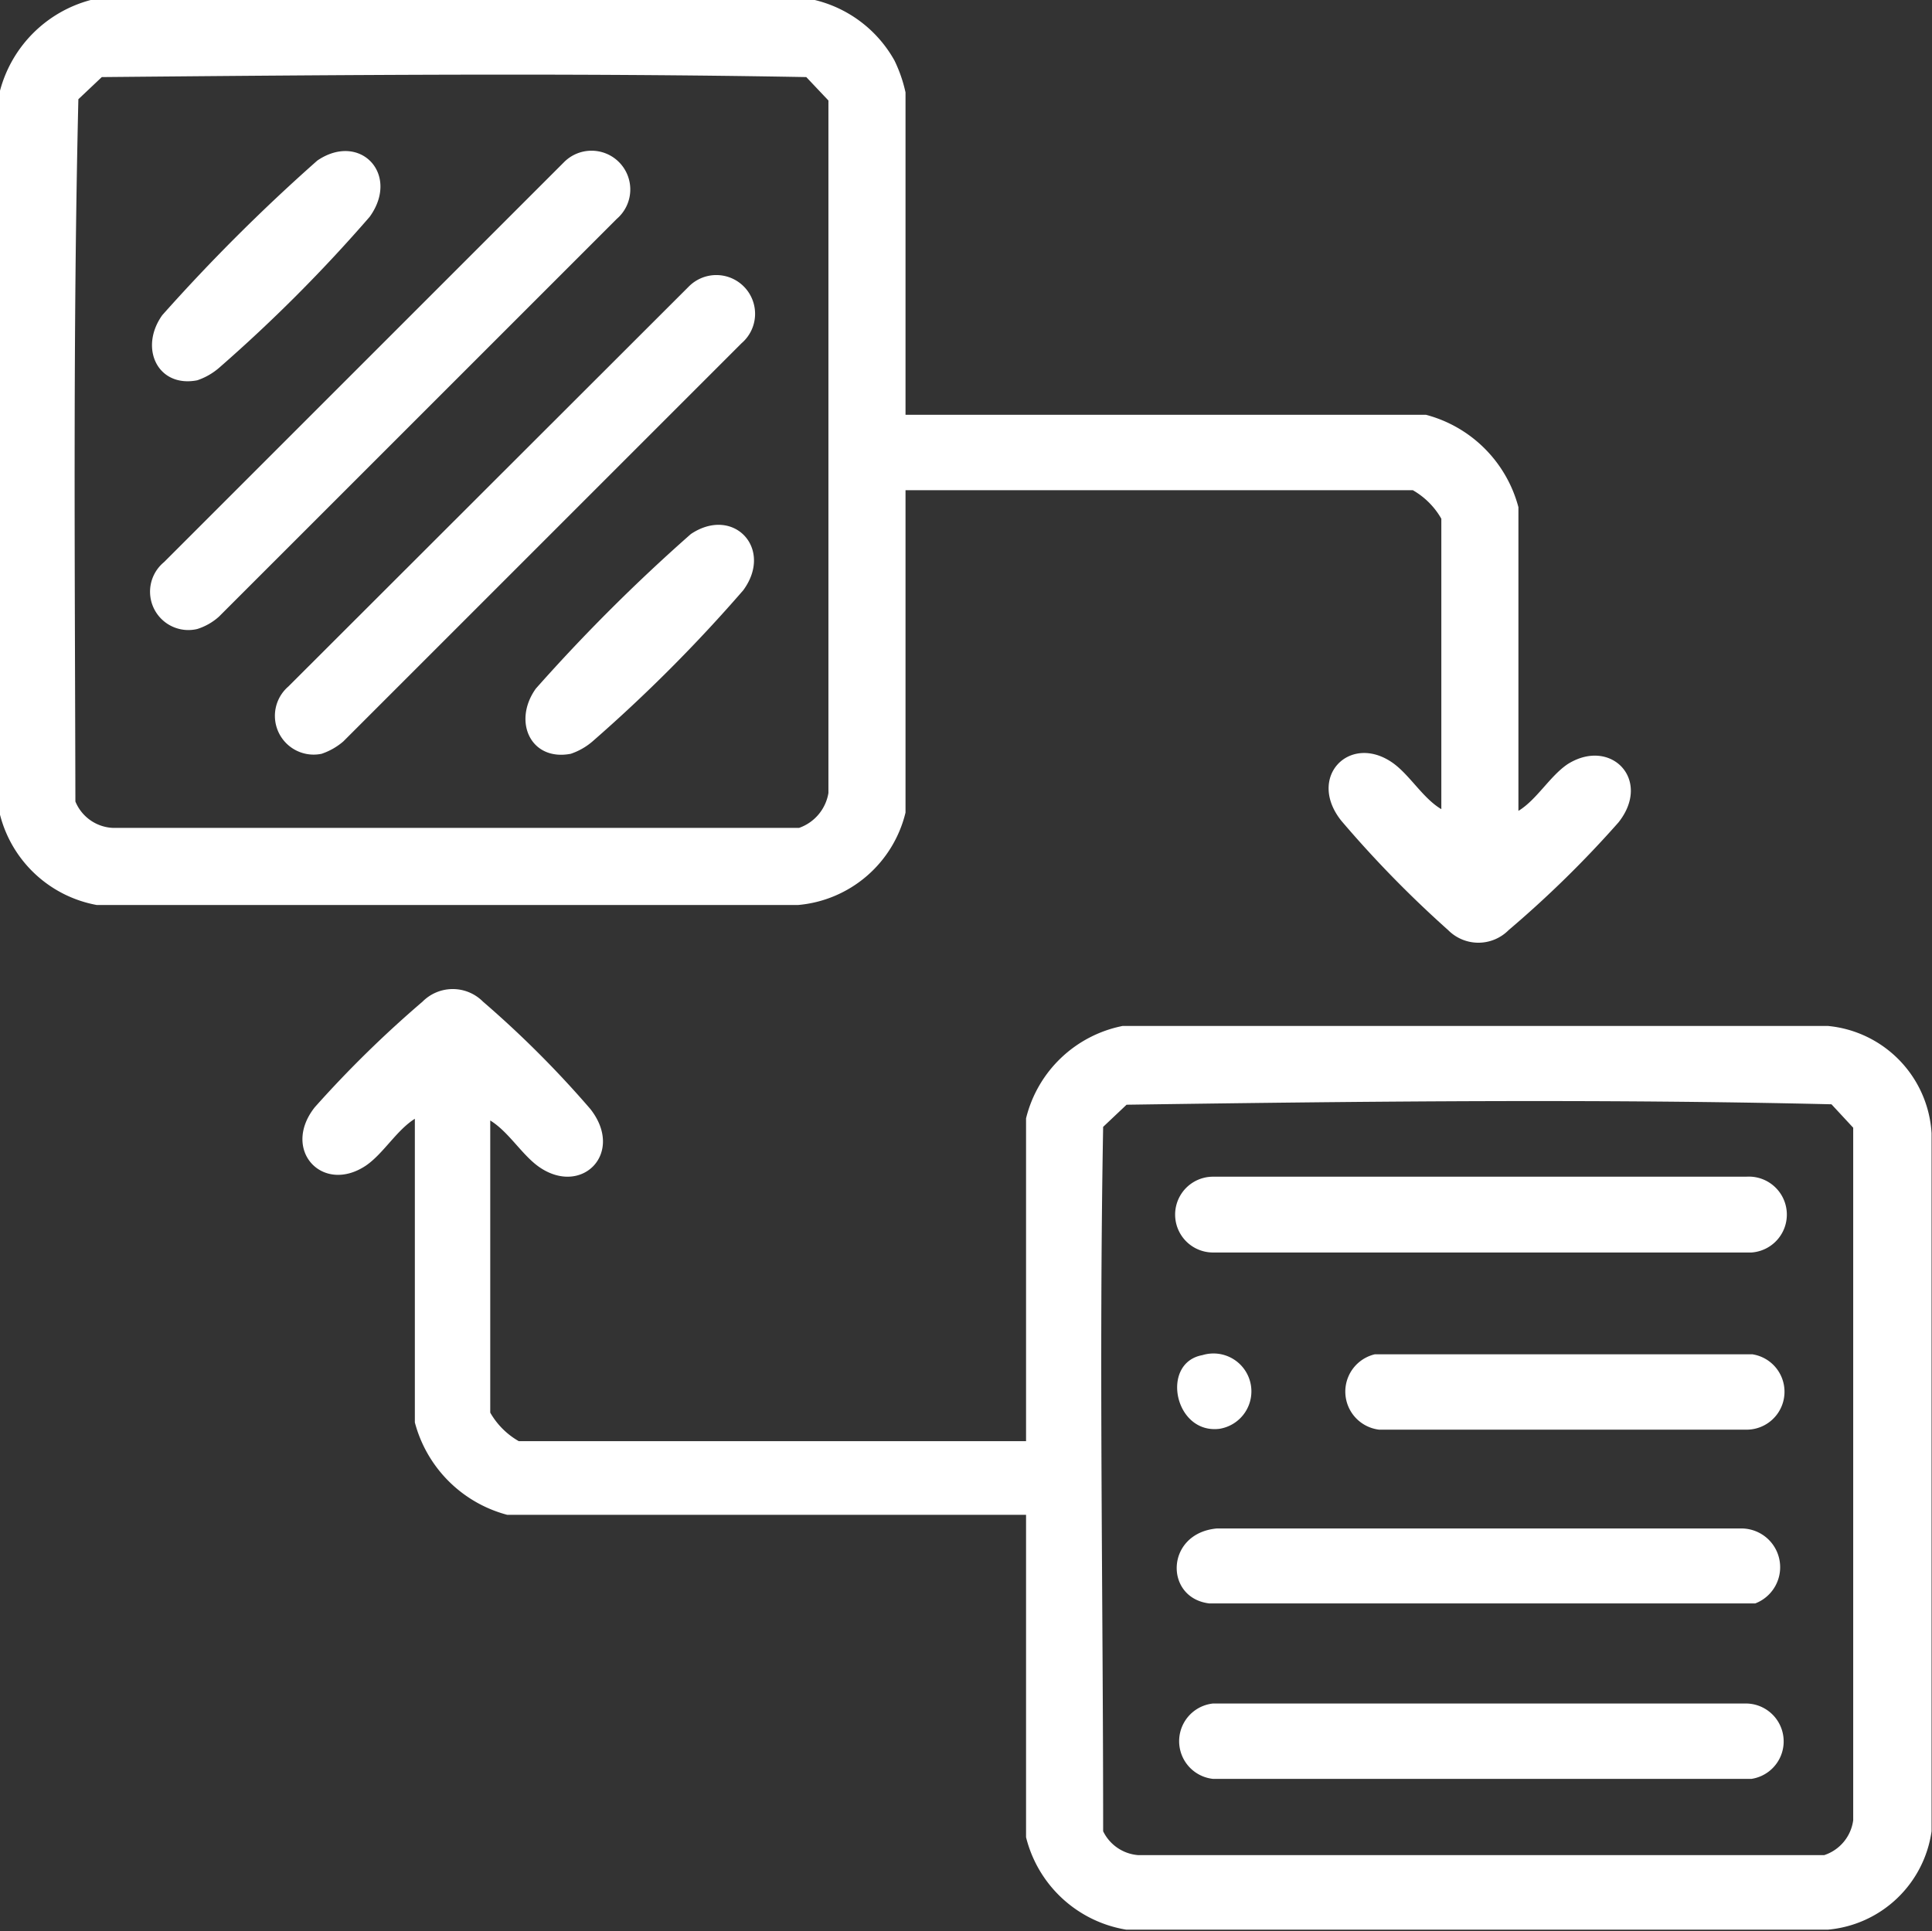
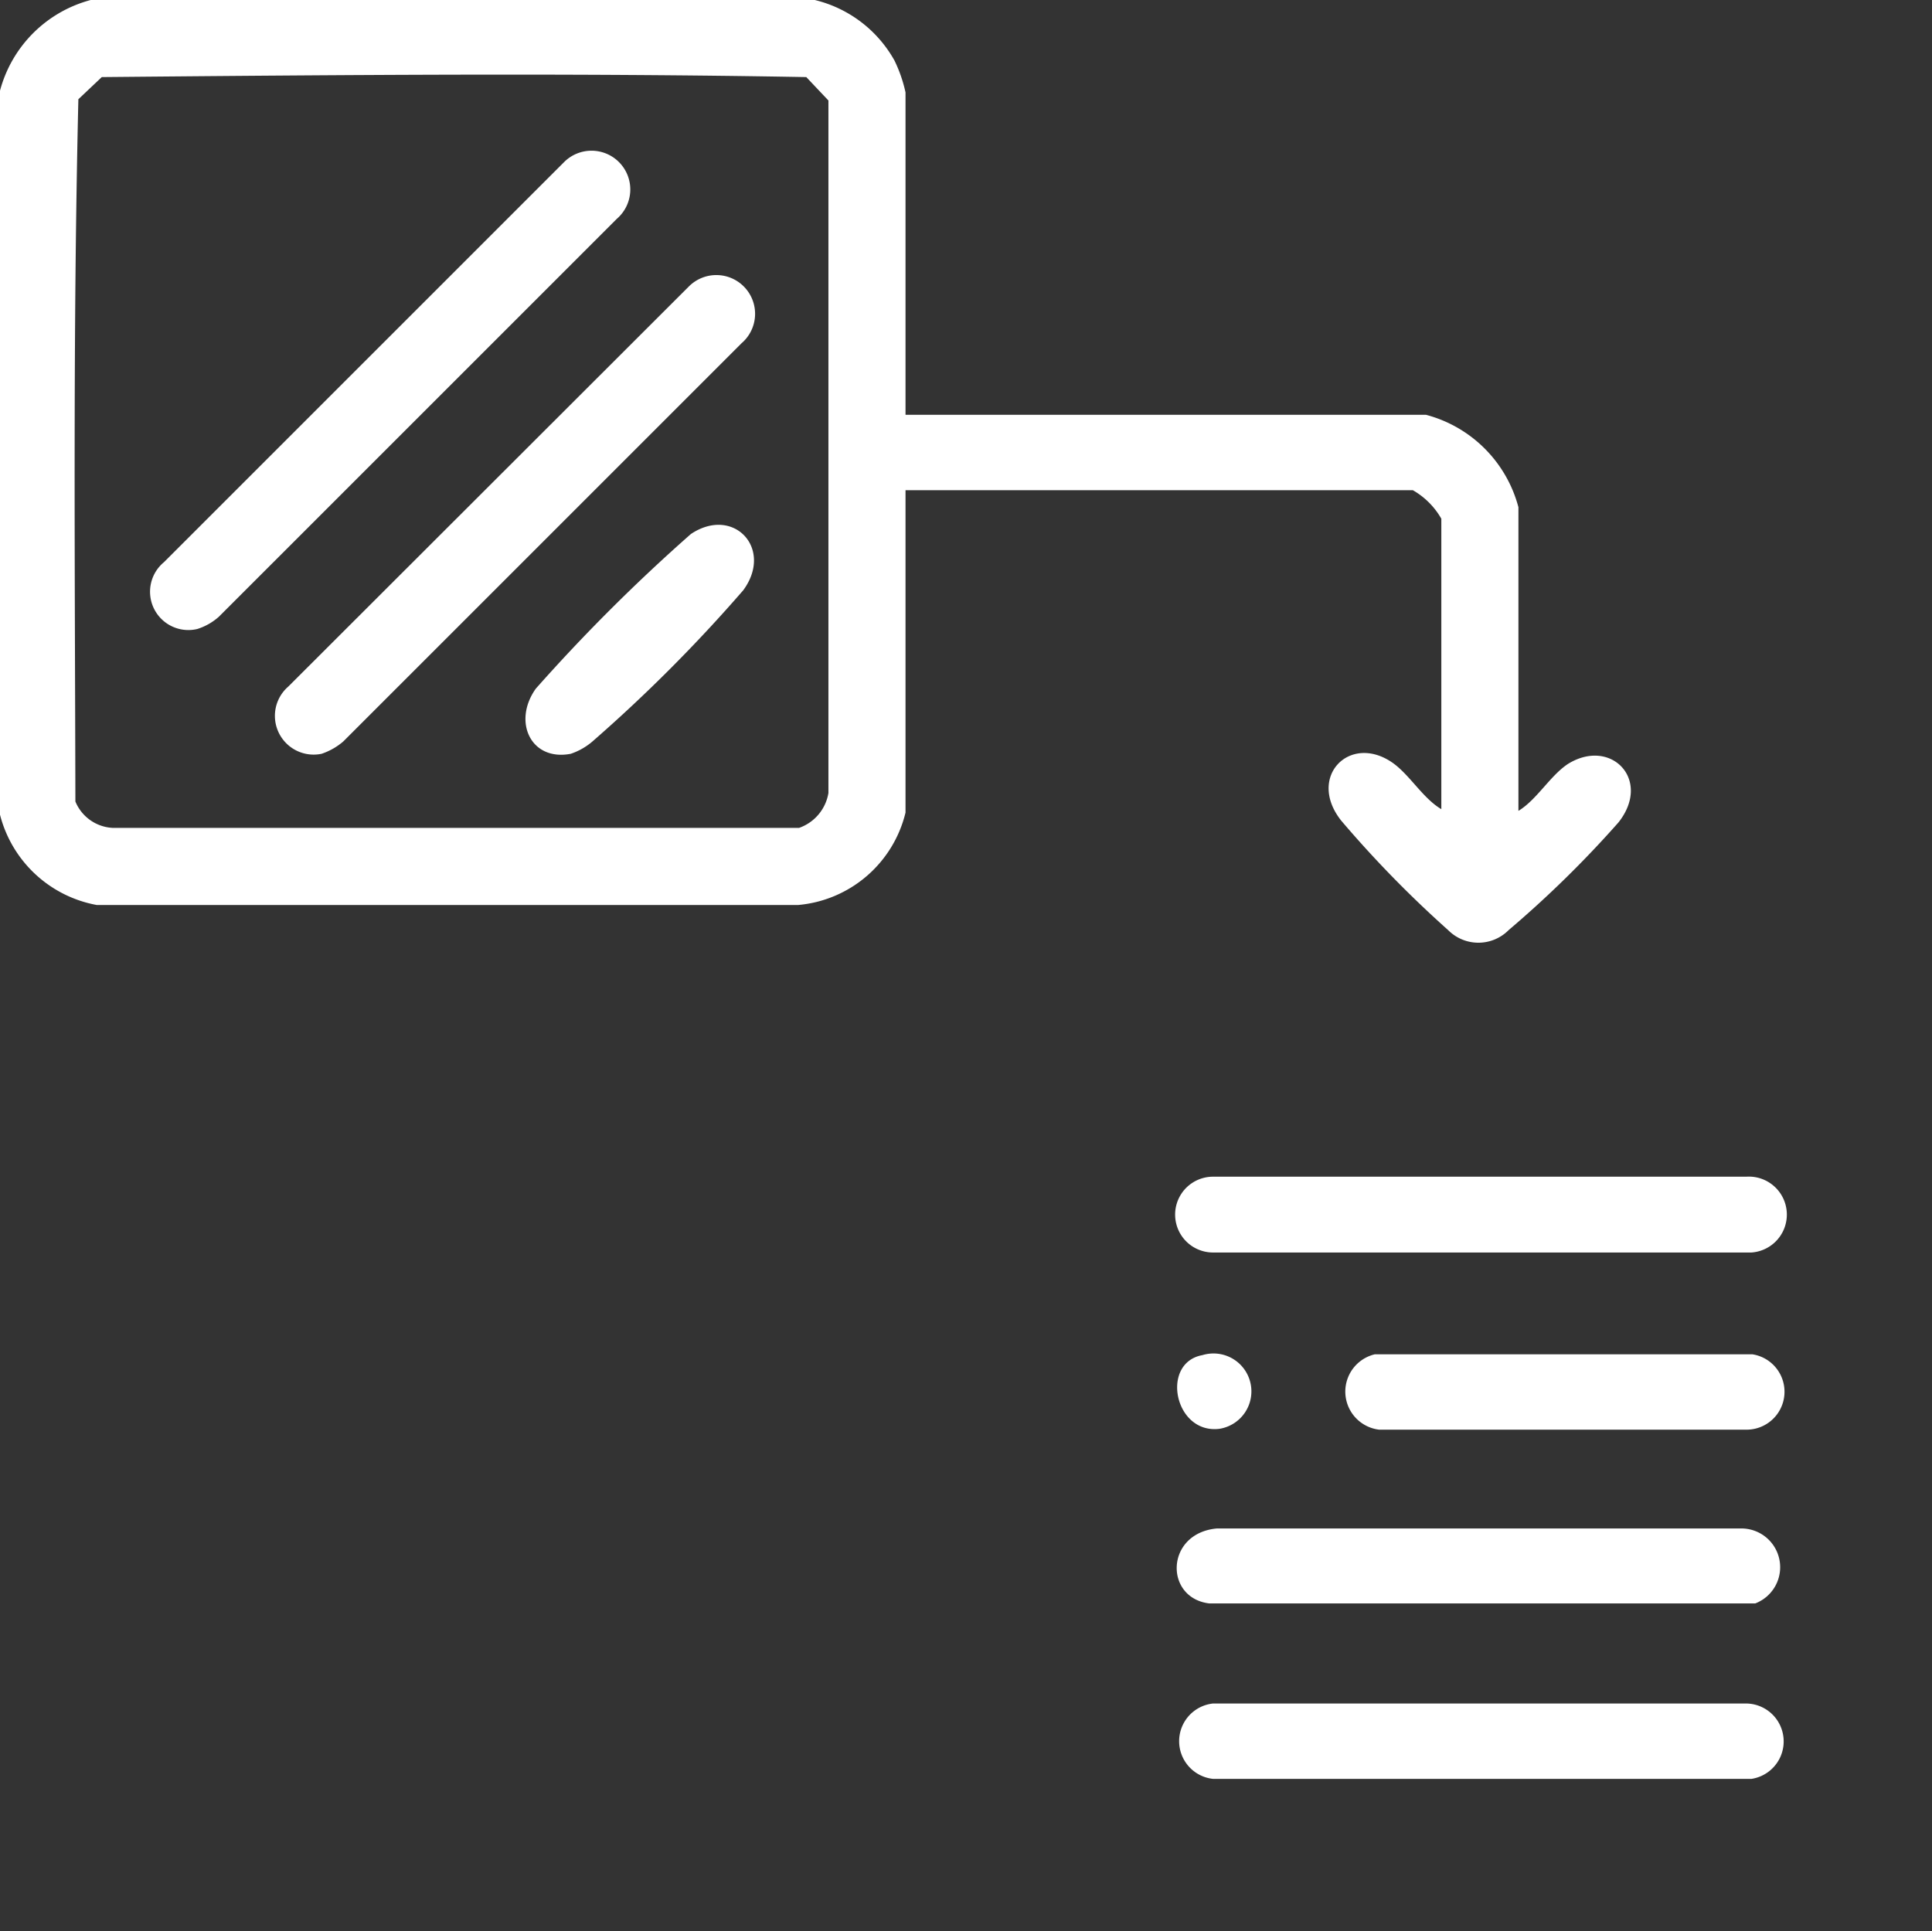
<svg xmlns="http://www.w3.org/2000/svg" viewBox="0 0 45.36 45.35">
  <rect x="0" y="0" width="45.36" height="45.35" fill="#333333" stroke="none" />
  <defs>
    <style>.cls-1{fill:#fff;}</style>
  </defs>
  <title>service10</title>
  <g id="Layer_2" data-name="Layer 2">
    <g id="Layer_1-2" data-name="Layer 1">
      <path class="cls-1" d="M2.27,21.25H18.74a2.85,2.85,0,0,0,2.52-2.17V11.51H33.17a1.8,1.8,0,0,1,.67.67V19c-.44-.26-.75-.82-1.16-1.1-1-.68-2,.35-1.19,1.37A26.16,26.16,0,0,0,34,21.84a1,1,0,0,0,1.42,0A25.18,25.18,0,0,0,38,19.31c.79-1-.18-2-1.19-1.37-.42.28-.73.84-1.16,1.1V11.91a3.05,3.05,0,0,0-2.17-2.17H21.26V2.17A3.32,3.32,0,0,0,21,1.42,2.93,2.93,0,0,0,19.13,0h-17A3,3,0,0,0,0,2.13v17A2.88,2.88,0,0,0,2.27,21.25ZM1.84,2.33l.55-.52c5.5-.05,11-.1,16.54,0l.52.55,0,16.26a1.05,1.05,0,0,1-.69.82l-16.1,0a1,1,0,0,1-.89-.62C1.76,13.37,1.71,7.82,1.84,2.33Z" />
-       <path class="cls-1" d="M24.09,26.26v7.58H12.18a1.8,1.8,0,0,1-.67-.67V26.31c.44.27.75.82,1.16,1.1,1,.68,2-.34,1.19-1.37a24,24,0,0,0-2.52-2.52,1,1,0,0,0-1.42,0A26.16,26.16,0,0,0,7.39,26c-.79,1,.18,2.05,1.2,1.37.41-.28.72-.83,1.15-1.1v7.13a3.05,3.05,0,0,0,2.17,2.17H24.09v7.57a2.91,2.91,0,0,0,2.35,2.17H42.92A2.7,2.7,0,0,0,45.35,43V26.61a2.69,2.69,0,0,0-2.44-2.52H26.36A2.92,2.92,0,0,0,24.09,26.26ZM43,25.93l.51.55,0,16.26a1,1,0,0,1-.68.82l-16.11,0A1,1,0,0,1,25.9,43c0-5.5-.1-11,0-16.54l.55-.52C32,25.86,37.53,25.8,43,25.93Z" />
      <path class="cls-1" d="M7.55,17.7a1.53,1.53,0,0,0,.51-.29l9.35-9.35a.91.91,0,1,0-1.24-1.33l-9.4,9.39A.91.91,0,0,0,7.55,17.7Z" />
      <path class="cls-1" d="M4.63,14.77a1.38,1.38,0,0,0,.51-.29l9.34-9.34a.91.91,0,1,0-1.24-1.33L3.85,13.2A.9.9,0,0,0,4.63,14.77Z" />
      <path class="cls-1" d="M16.22,12.54a41.56,41.56,0,0,0-3.64,3.63c-.55.77-.12,1.71.82,1.53a1.53,1.53,0,0,0,.51-.29,35.94,35.94,0,0,0,3.54-3.55C18.17,12.88,17.22,11.87,16.22,12.54Z" />
-       <path class="cls-1" d="M4.63,8.93a1.53,1.53,0,0,0,.51-.29A35.94,35.94,0,0,0,8.68,5.09c.72-1-.23-2-1.23-1.32A43,43,0,0,0,3.81,7.4C3.26,8.17,3.7,9.11,4.63,8.93Z" />
      <path class="cls-1" d="M41,40H28.48a.89.89,0,0,0,0,1.77l12.64,0A.89.89,0,0,0,41,40Z" />
      <path class="cls-1" d="M28.39,37.65l12.82,0a.91.91,0,0,0-.33-1.76H28.57C27.36,36,27.33,37.52,28.39,37.65Z" />
      <path class="cls-1" d="M28.48,29.41l12.64,0A.89.89,0,0,0,41,27.63H28.48A.89.89,0,0,0,28.48,29.41Z" />
      <path class="cls-1" d="M41.14,31.8H32.28a.9.9,0,0,0,.1,1.77H41A.89.89,0,0,0,41.14,31.8Z" />
-       <path class="cls-1" d="M28.63,33.55a.89.89,0,1,0-.4-1.73C27.24,32,27.57,33.68,28.63,33.55Z" />
+       <path class="cls-1" d="M28.63,33.55a.89.89,0,1,0-.4-1.73C27.24,32,27.57,33.68,28.63,33.55" />
    </g>
  </g>
</svg>